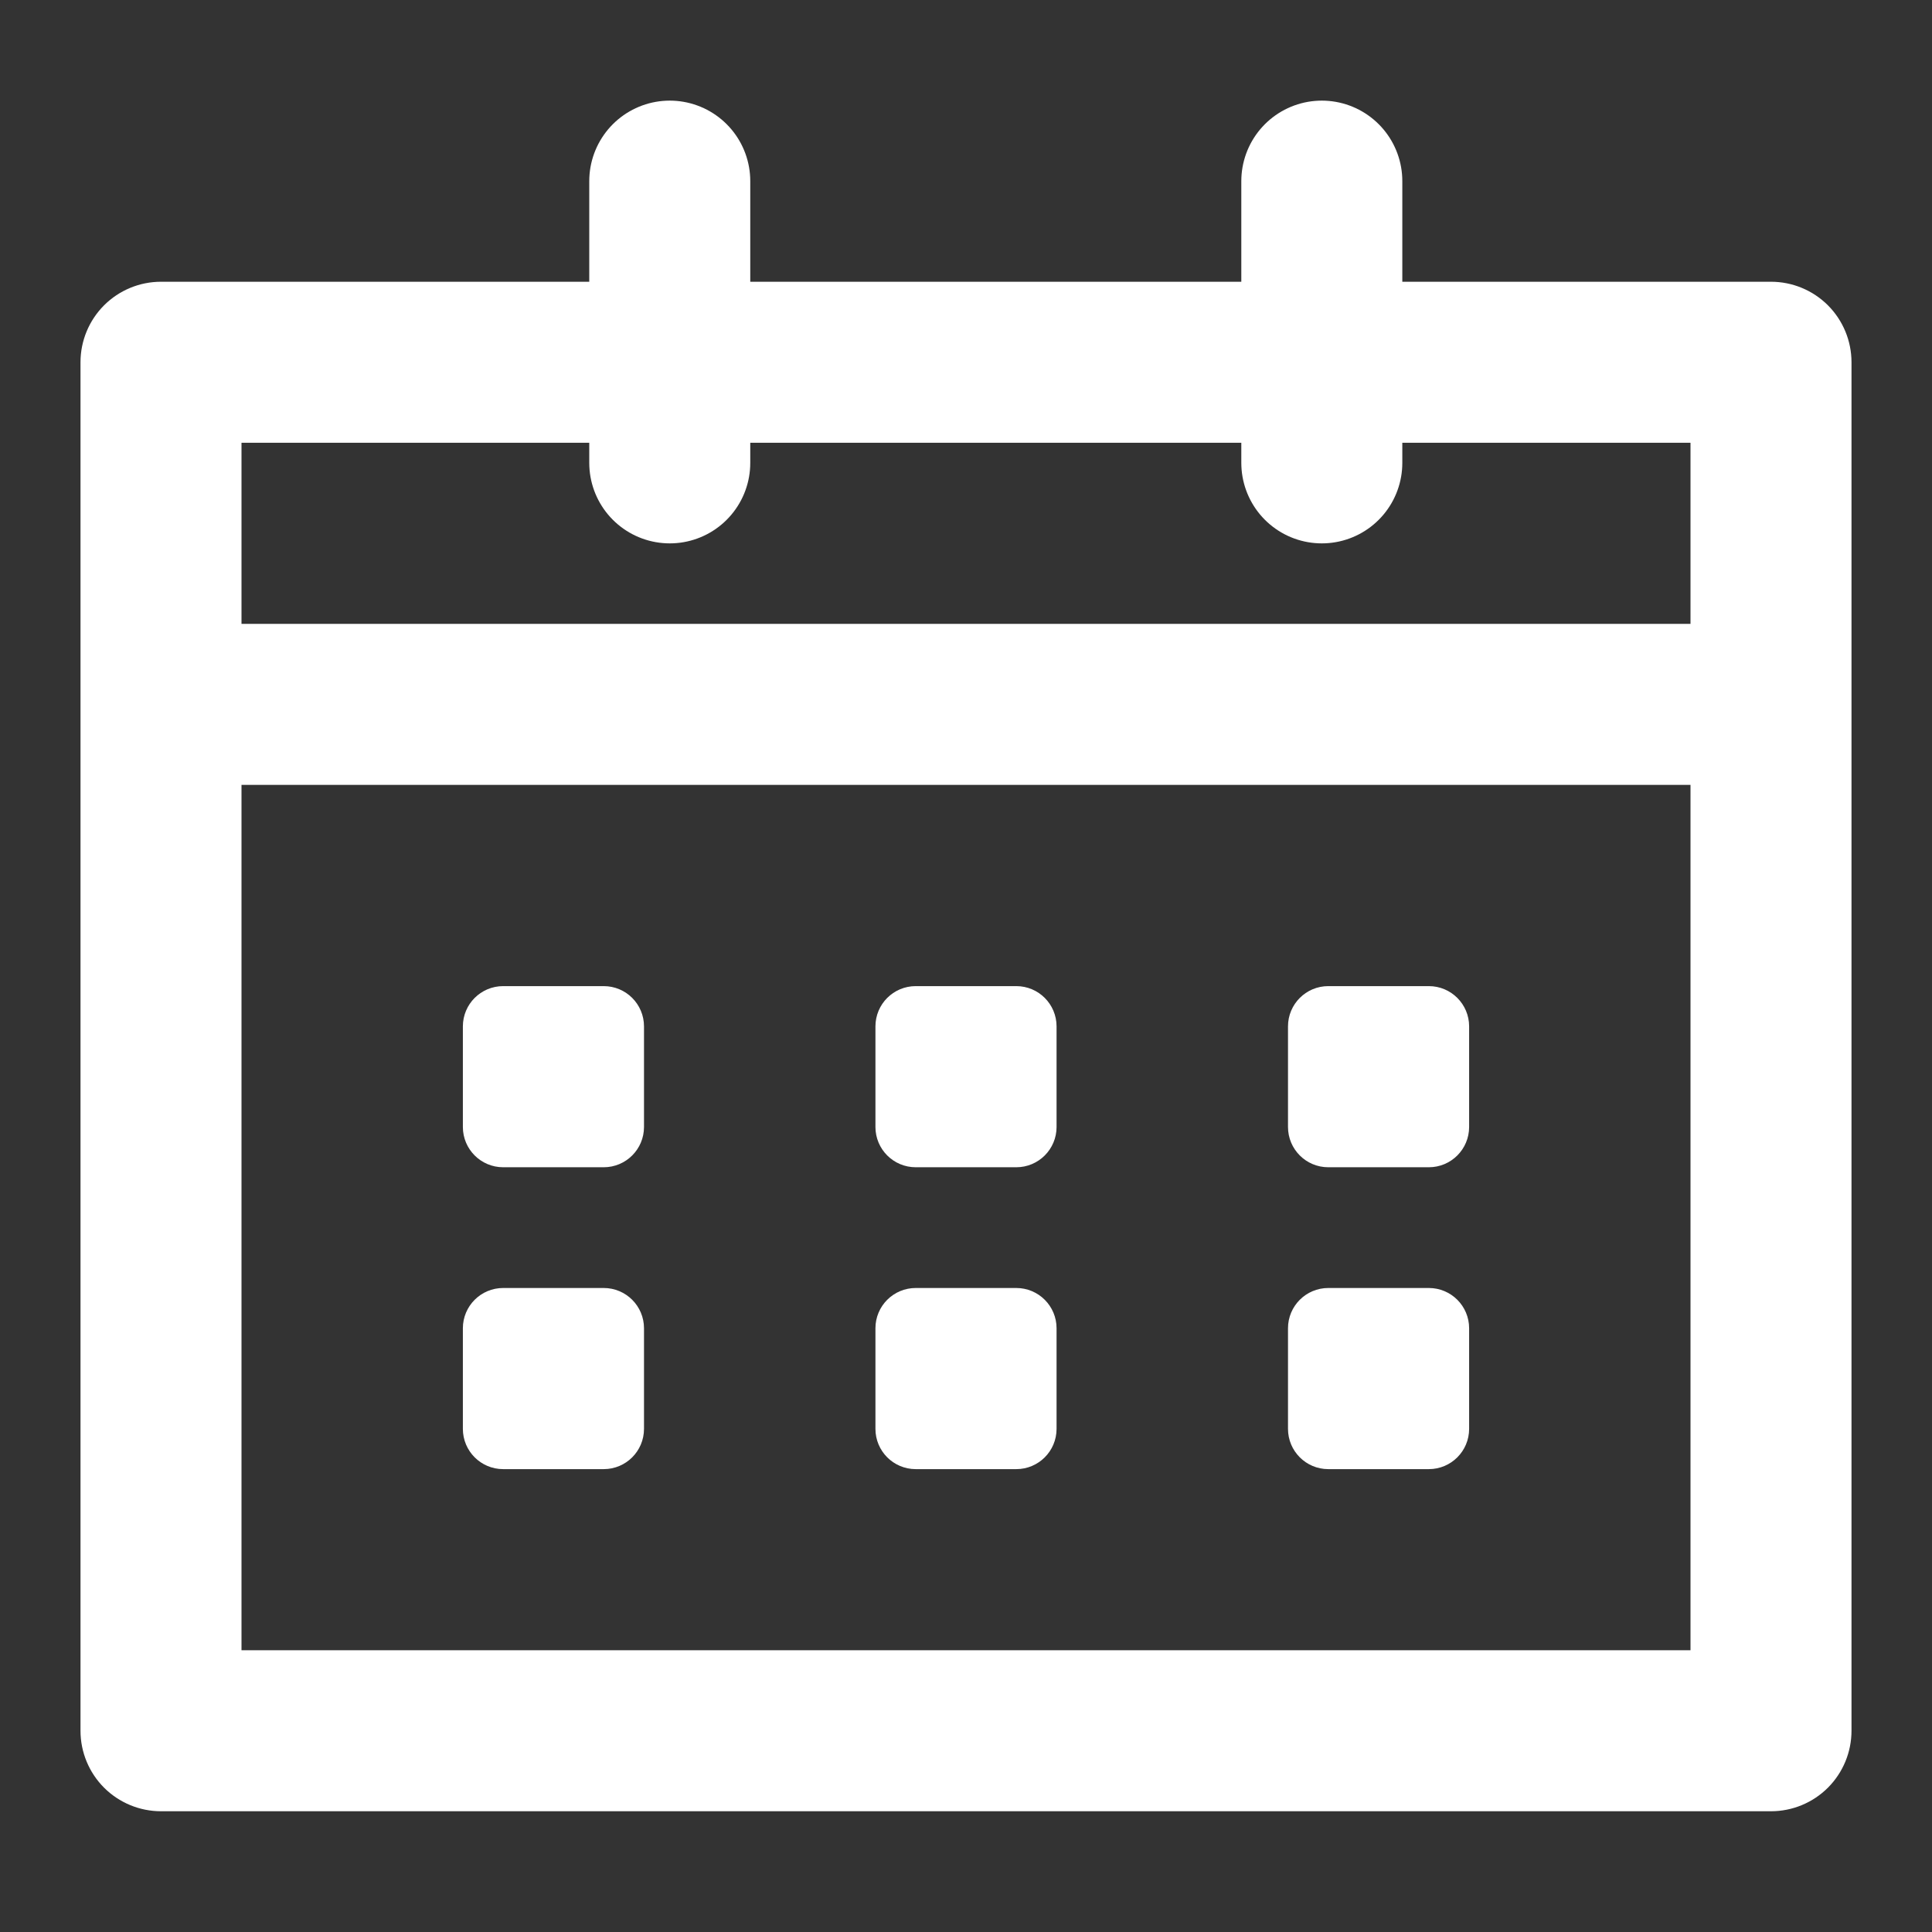
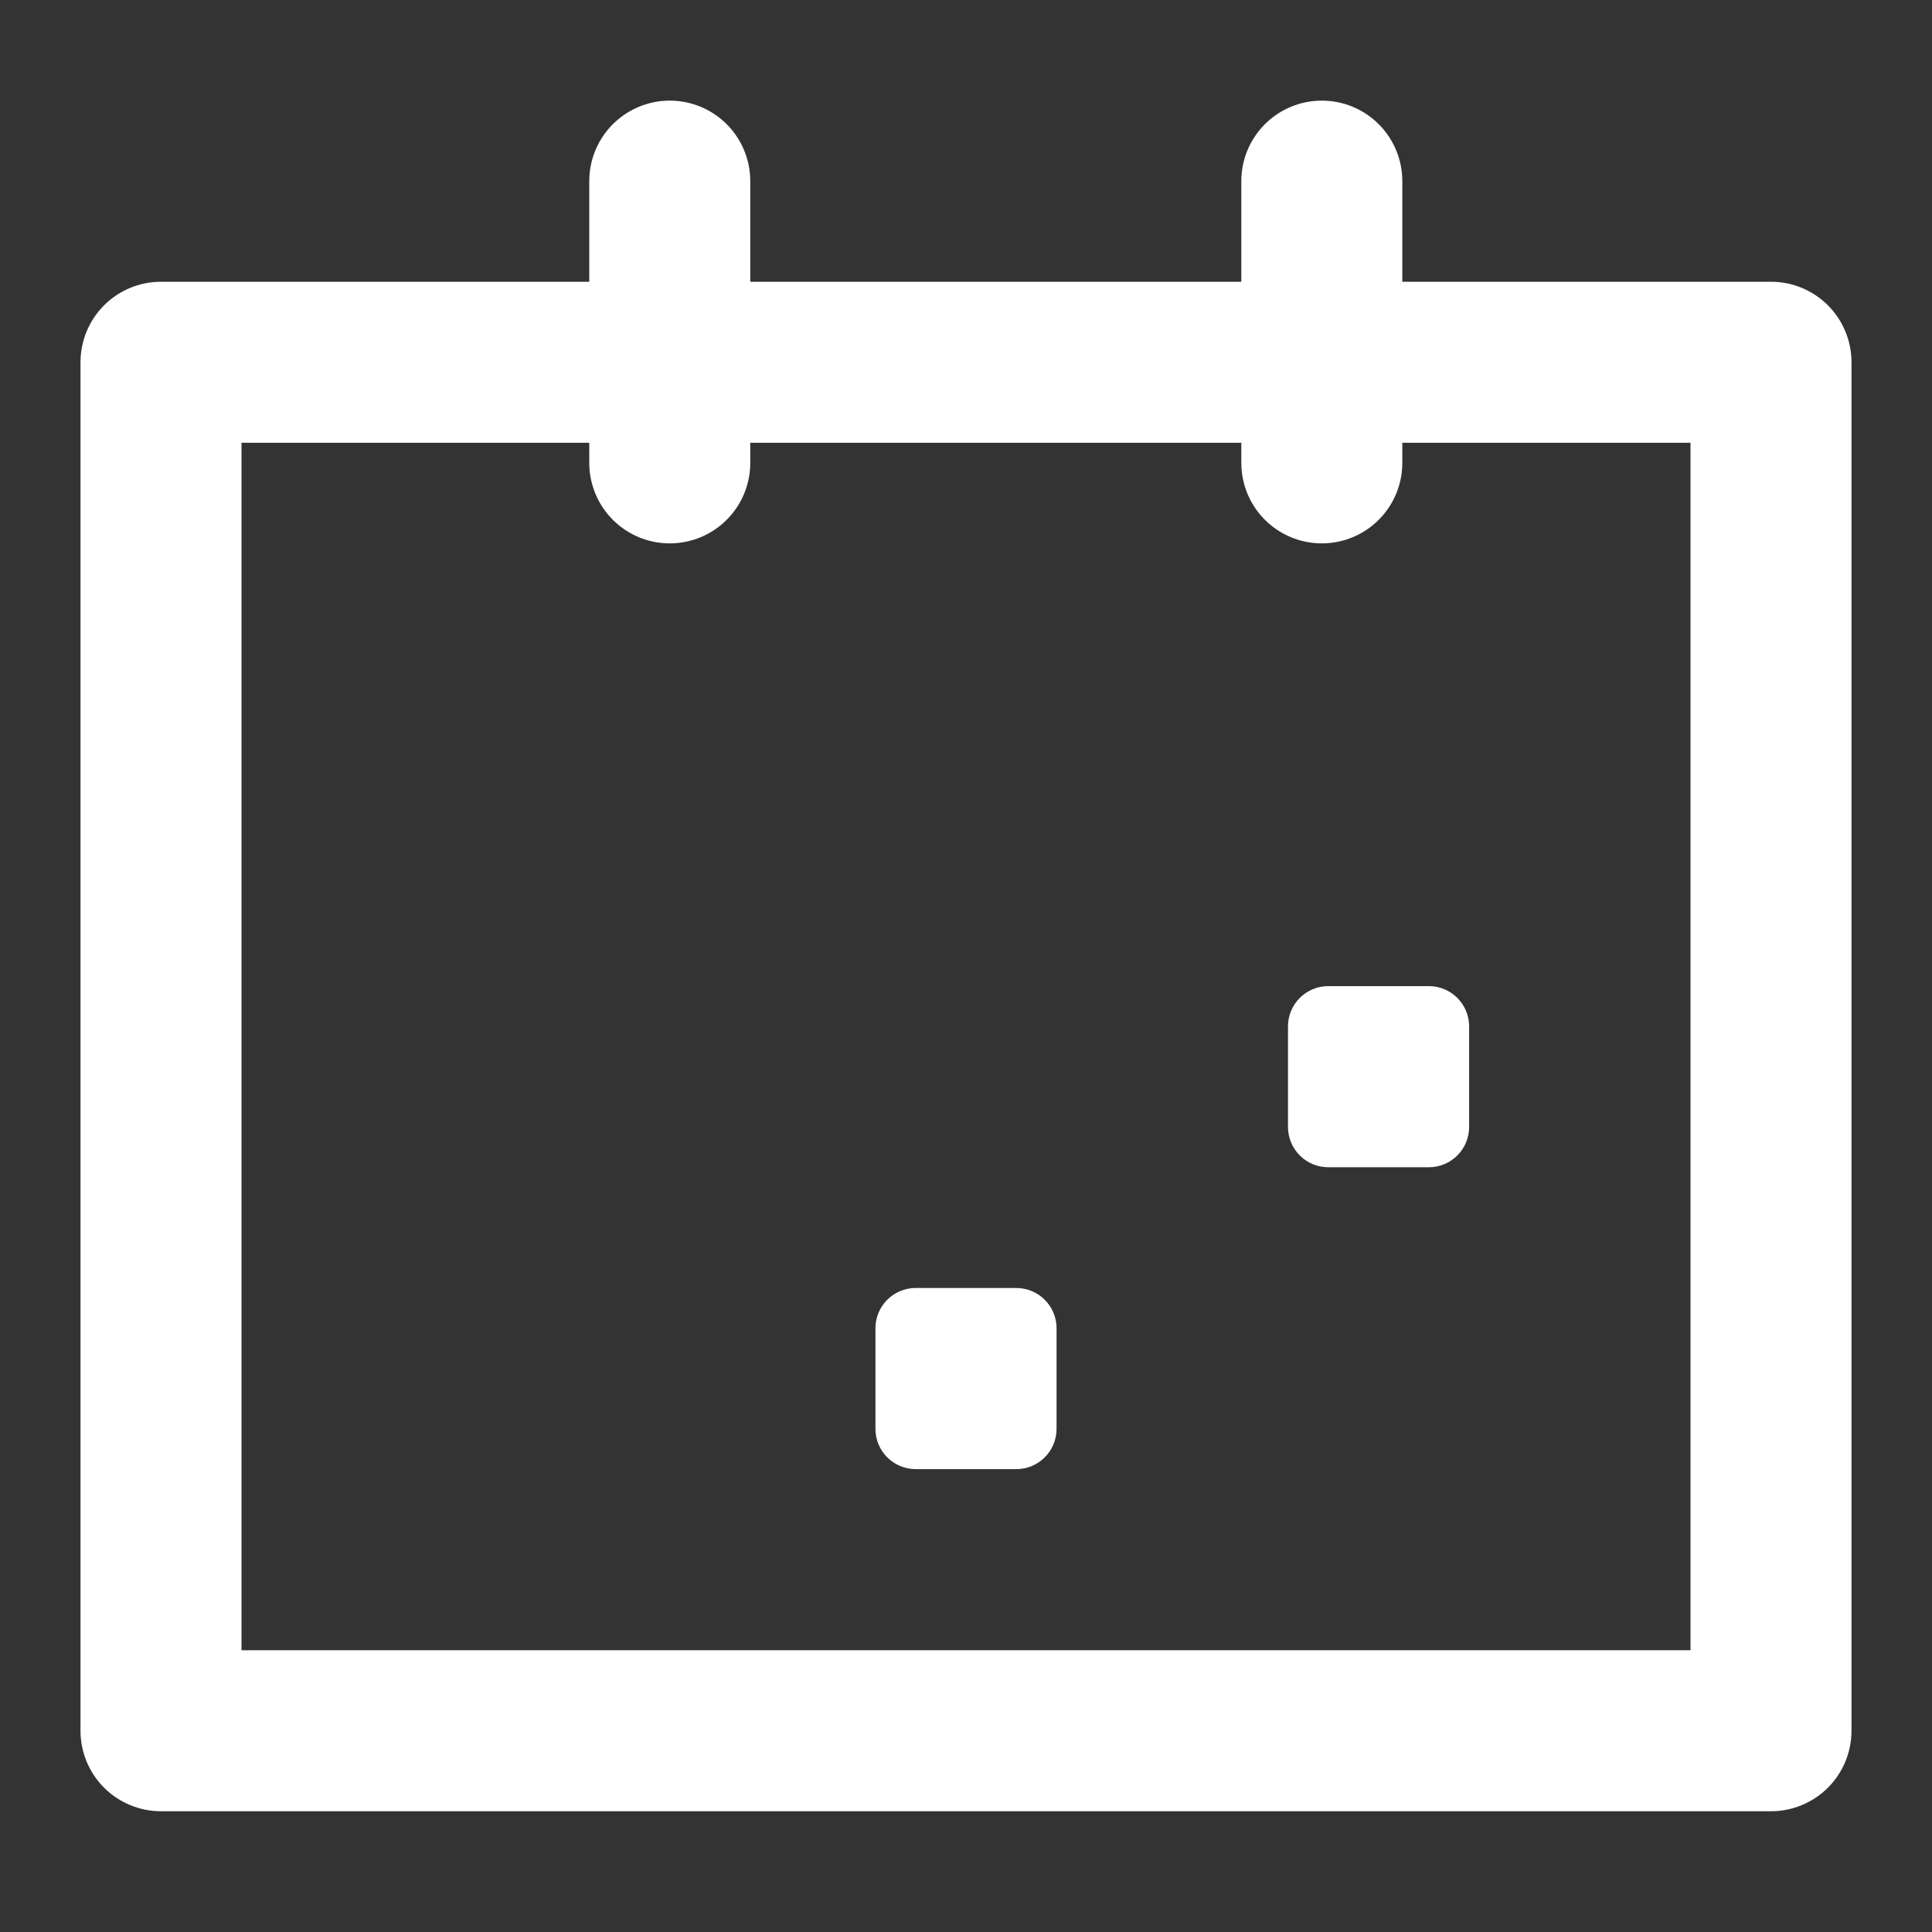
<svg xmlns="http://www.w3.org/2000/svg" width="48" height="48" viewBox="0 0 48 48" fill="none">
  <rect x="0" y="0" width="48" height="48" fill="#333333" stroke="none" />
  <path d="M42.5 11V10.5H42H6H5.5V11V41V41.5H6H42H42.5V41V11ZM4 7.5H44C44.398 7.5 44.779 7.658 45.061 7.939C45.342 8.221 45.5 8.602 45.5 9V43C45.5 43.398 45.342 43.779 45.061 44.061C44.779 44.342 44.398 44.5 44 44.5H4C3.602 44.5 3.221 44.342 2.939 44.061C2.658 43.779 2.5 43.398 2.5 43V9C2.5 8.602 2.658 8.221 2.939 7.939C3.221 7.658 3.602 7.5 4 7.5Z" fill="white" stroke="white" />
-   <path d="M3.5 17.5H44.5" stroke="white" stroke-width="4" stroke-miterlimit="10" />
  <path d="M16.64 4.5V11.5" stroke="white" stroke-width="4" stroke-miterlimit="10" stroke-linecap="round" />
  <path d="M32.84 4.5V11.5" stroke="white" stroke-width="4" stroke-miterlimit="10" stroke-linecap="round" />
-   <path d="M12.5 25H15C15.276 25 15.5 25.224 15.5 25.5V28C15.5 28.276 15.276 28.5 15 28.5H12.5C12.224 28.5 12 28.276 12 28V25.5C12 25.224 12.224 25 12.5 25Z" fill="white" stroke="white" />
-   <path d="M22.75 25H25.25C25.526 25 25.75 25.224 25.75 25.5V28C25.75 28.276 25.526 28.5 25.25 28.5H22.75C22.474 28.5 22.25 28.276 22.25 28V25.5C22.25 25.224 22.474 25 22.75 25Z" fill="white" stroke="white" />
-   <path d="M33 25H35.5C35.776 25 36 25.224 36 25.5V28C36 28.276 35.776 28.5 35.5 28.5H33C32.724 28.5 32.5 28.276 32.5 28V25.5C32.5 25.224 32.724 25 33 25Z" fill="white" stroke="white" />
-   <path d="M12.5 32.5H15C15.276 32.5 15.5 32.724 15.5 33V35.5C15.5 35.776 15.276 36 15 36H12.5C12.224 36 12 35.776 12 35.5V33C12 32.724 12.224 32.5 12.5 32.5Z" fill="white" stroke="white" />
+   <path d="M33 25H35.5C35.776 25 36 25.224 36 25.5V28C36 28.276 35.776 28.5 35.5 28.5H33C32.724 28.5 32.5 28.276 32.5 28V25.5C32.5 25.224 32.724 25 33 25" fill="white" stroke="white" />
  <path d="M22.75 32.5H25.25C25.526 32.5 25.75 32.724 25.75 33V35.5C25.75 35.776 25.526 36 25.25 36H22.75C22.474 36 22.25 35.776 22.25 35.5V33C22.25 32.724 22.474 32.5 22.75 32.5Z" fill="white" stroke="white" />
-   <path d="M33 32.5H35.5C35.776 32.5 36 32.724 36 33V35.5C36 35.776 35.776 36 35.5 36H33C32.724 36 32.5 35.776 32.5 35.5V33C32.5 32.724 32.724 32.5 33 32.5Z" fill="white" stroke="white" />
</svg>